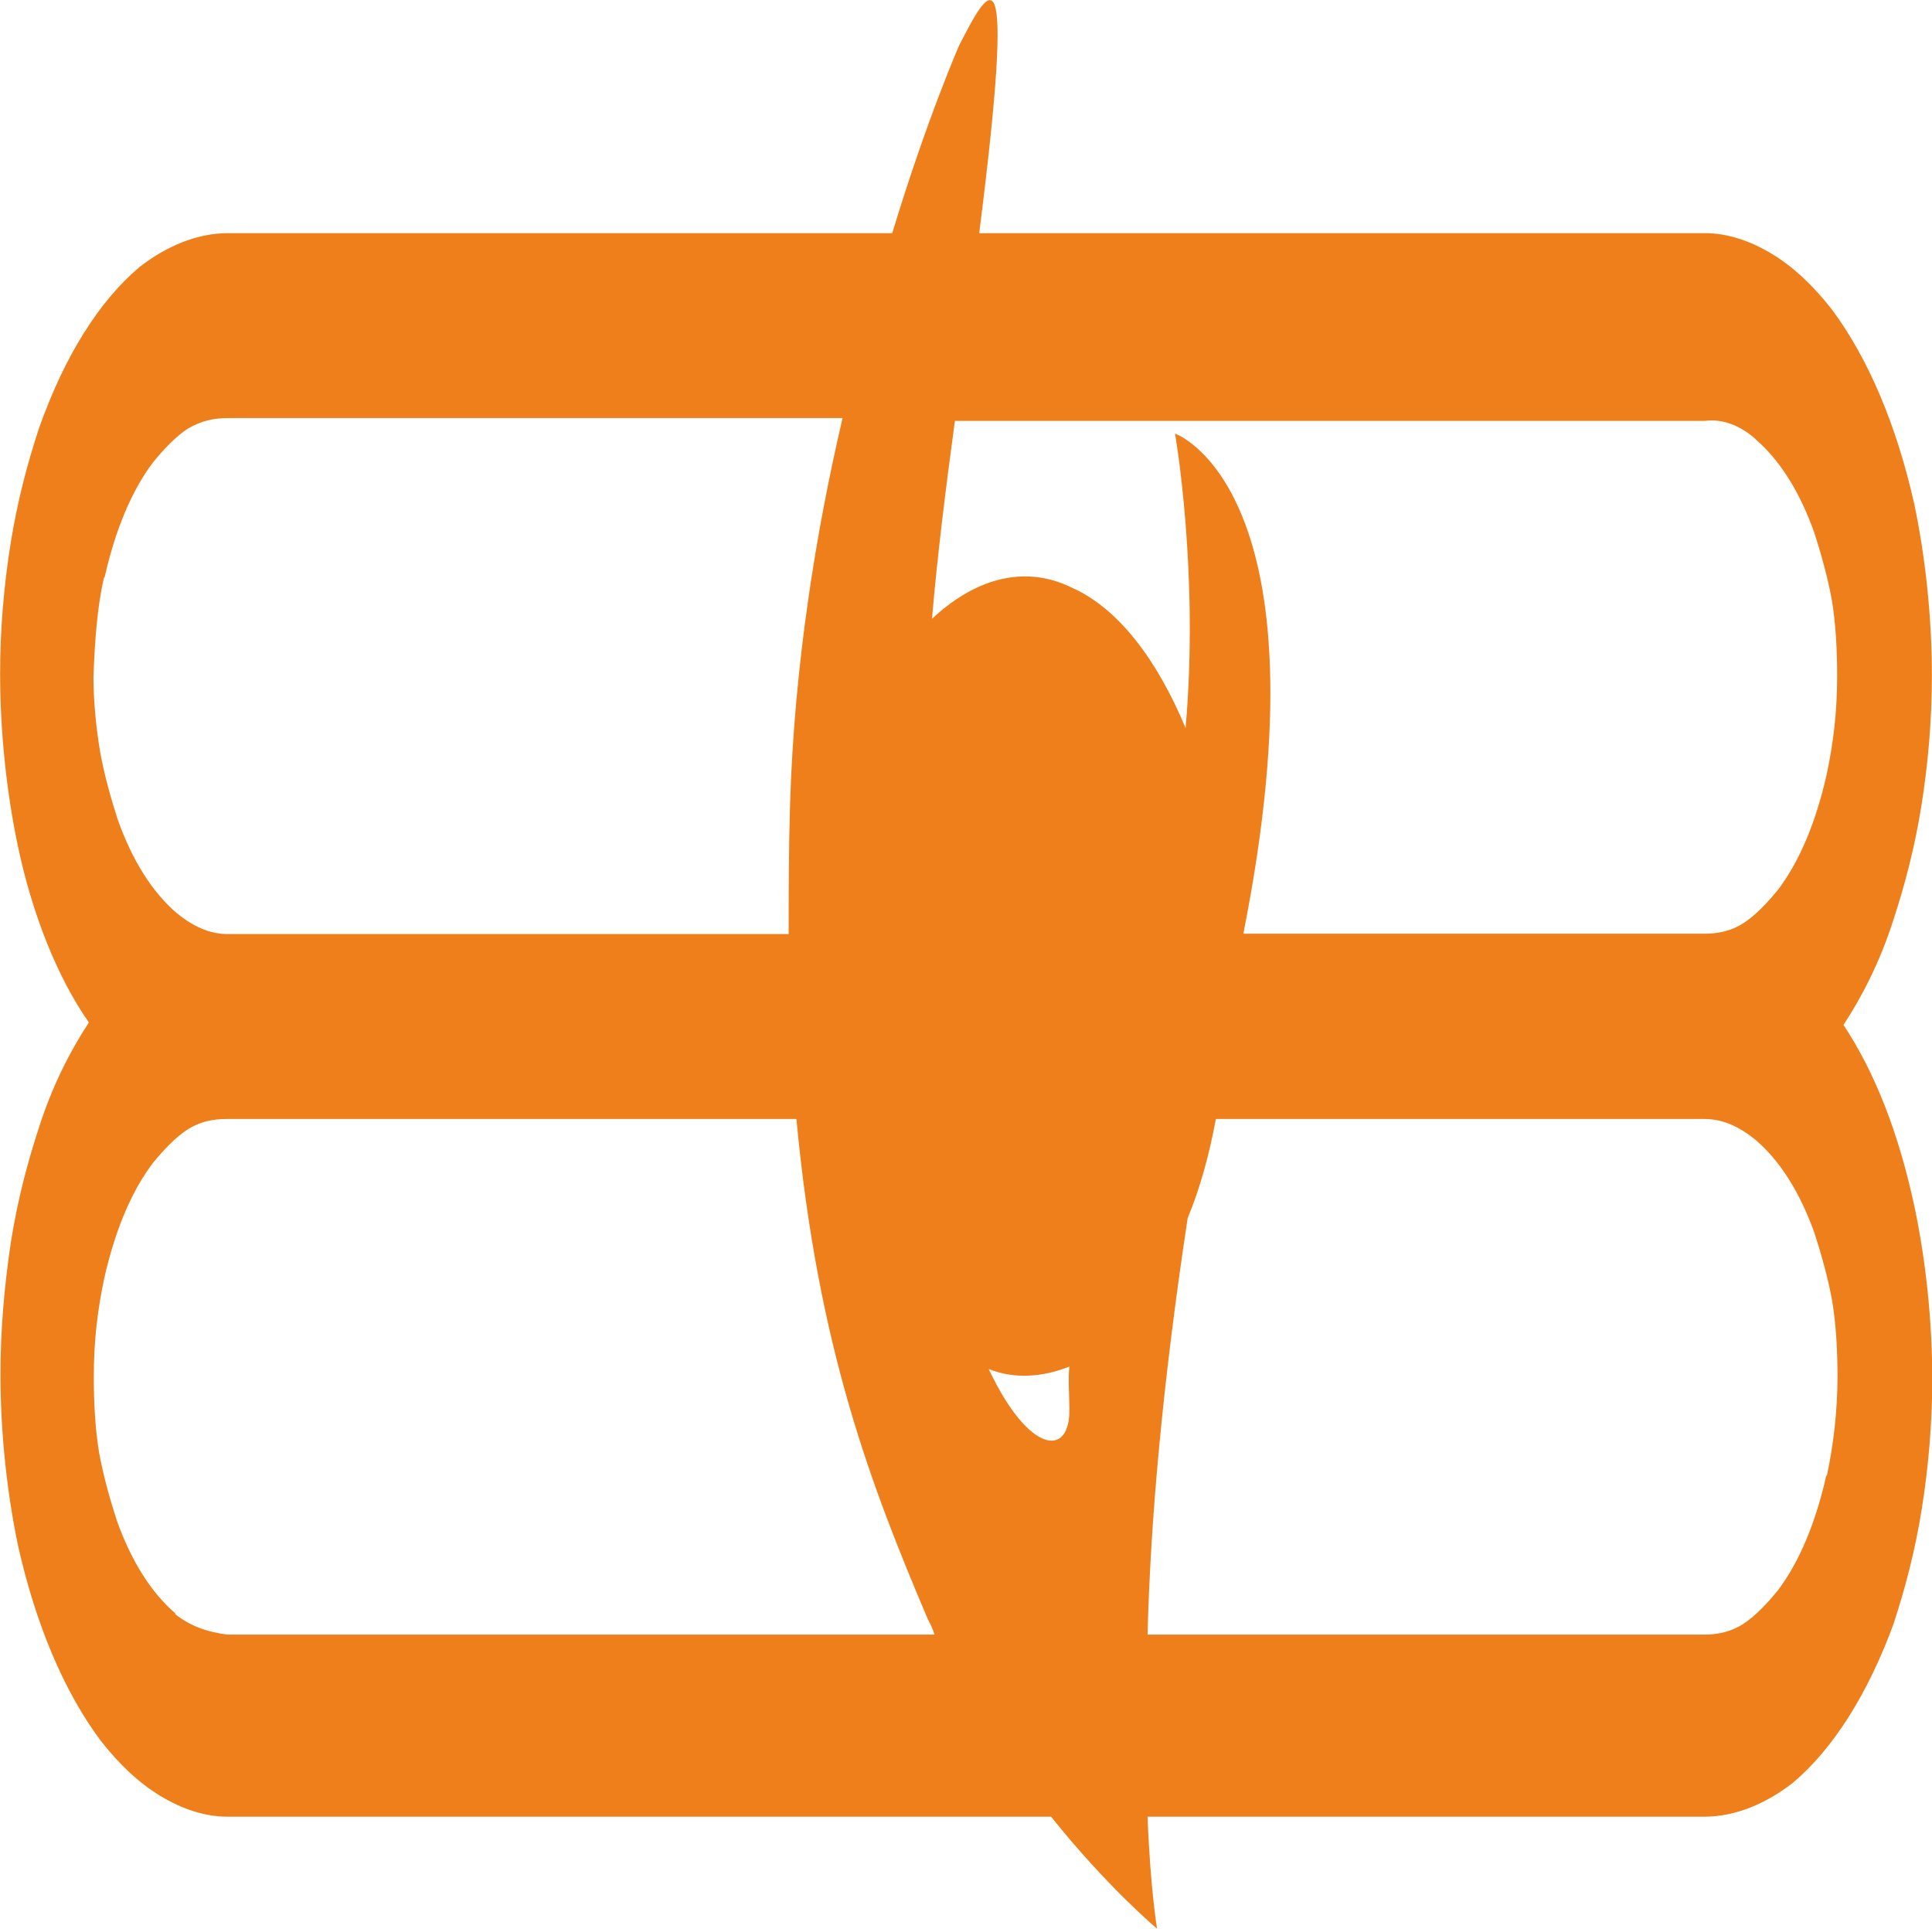
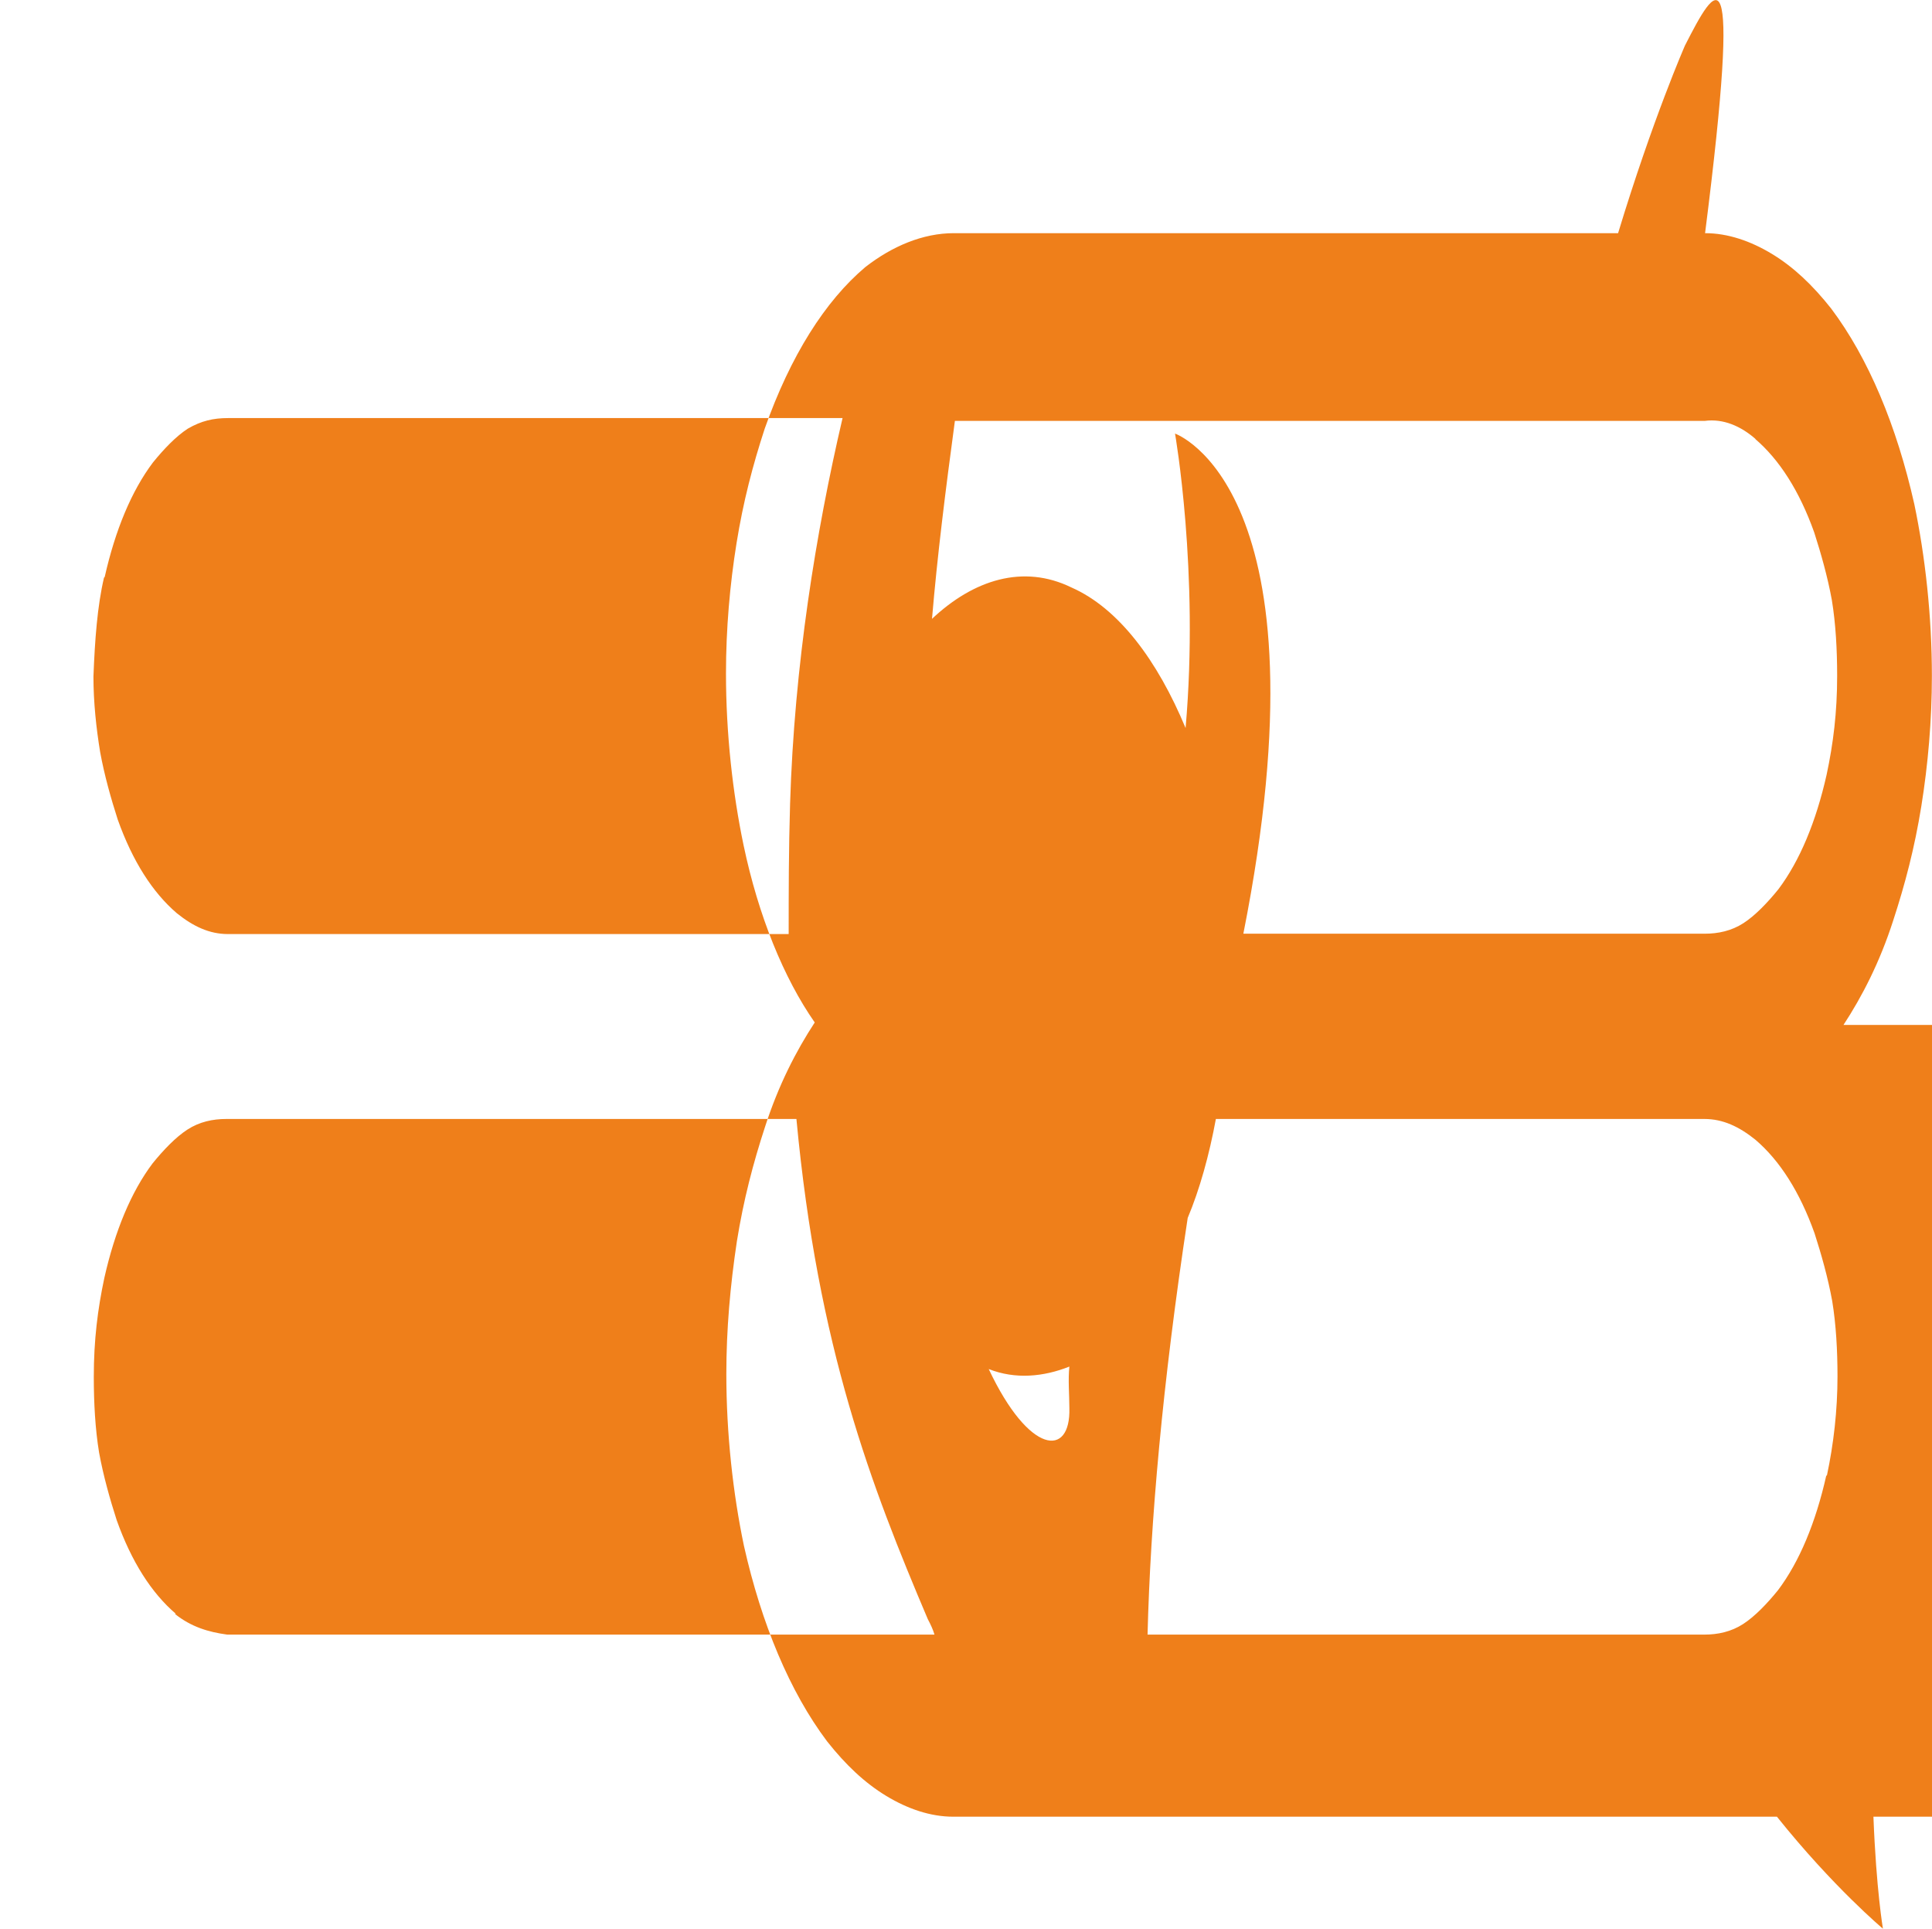
<svg xmlns="http://www.w3.org/2000/svg" xml:space="preserve" width="20.352mm" height="20.32mm" version="1.1" style="shape-rendering:geometricPrecision; text-rendering:geometricPrecision; image-rendering:optimizeQuality; fill-rule:evenodd; clip-rule:evenodd" viewBox="0 0 54.85 54.77">
  <defs>
    <style type="text/css">
   
    .fil0 {fill:#EF7F1A}
   
  </style>
  </defs>
  <g id="Layer_x0020_1">
-     <path class="fil0" d="M52.34 29.1c0.53,-0.81 1.03,-1.78 1.41,-2.96 0.34,-1.04 0.61,-2.07 0.8,-3.25 0.19,-1.18 0.3,-2.44 0.3,-3.7 0,-1.7 -0.19,-3.4 -0.5,-4.88 -0.5,-2.22 -1.3,-4.14 -2.36,-5.55 -0.53,-0.67 -1.07,-1.18 -1.68,-1.55 -0.61,-0.37 -1.26,-0.59 -1.9,-0.59l-20.61 0c1.07,-8.43 0.3,-7.03 -0.57,-5.33 0,0 -0.91,2.07 -1.9,5.33l-18.86 0c-0.88,0 -1.75,0.37 -2.51,0.96 -1.14,0.96 -2.13,2.52 -2.86,4.59 -0.34,1.04 -0.61,2.07 -0.8,3.25 -0.19,1.18 -0.3,2.44 -0.3,3.7 0,1.7 0.19,3.4 0.5,4.88 0.42,2 1.14,3.77 2.02,5.03 -0.53,0.81 -1.03,1.78 -1.41,2.96 -0.34,1.04 -0.61,2.07 -0.8,3.25 -0.19,1.26 -0.3,2.51 -0.3,3.77 0,1.7 0.19,3.4 0.5,4.88 0.5,2.22 1.3,4.14 2.36,5.55 0.53,0.67 1.07,1.18 1.68,1.55 0.61,0.37 1.26,0.59 1.9,0.59l23.39 0c1.6,2 3.01,3.18 3.01,3.18 0,0 -0.19,-1.11 -0.27,-3.18l15.81 0c0.88,0 1.75,-0.37 2.51,-0.96 1.14,-0.96 2.13,-2.52 2.86,-4.51 0.34,-1.04 0.61,-2.07 0.8,-3.25 0.19,-1.18 0.3,-2.44 0.3,-3.7 0,-1.7 -0.19,-3.4 -0.5,-4.88 -0.46,-2.15 -1.14,-3.85 -2.02,-5.18zm-2.51 -16.64c0.69,0.59 1.26,1.48 1.68,2.66 0.19,0.59 0.38,1.26 0.5,1.92 0.11,0.67 0.15,1.41 0.15,2.15 0,1.04 -0.11,1.92 -0.3,2.81 -0.3,1.33 -0.76,2.44 -1.37,3.25 -0.3,0.37 -0.65,0.74 -0.99,0.96 -0.34,0.22 -0.72,0.3 -1.1,0.3l-13.1 -0c2.51,-12.65 -1.94,-14.2 -1.94,-14.2 0,0 0.69,3.92 0.3,8.36 -0.8,-1.92 -1.9,-3.4 -3.24,-3.99 -1.37,-0.67 -2.78,-0.22 -3.96,0.89 0.15,-1.78 0.38,-3.62 0.65,-5.62l21.29 0c0.53,-0.07 1.03,0.15 1.45,0.52zm-19.47 27.52c0.04,1.41 -1.14,1.33 -2.29,-1.11 0.76,0.3 1.56,0.22 2.29,-0.07 -0.04,0.37 0,0.81 0,1.18zm-27.39 -23.6c0.3,-1.33 0.76,-2.44 1.37,-3.25 0.3,-0.37 0.65,-0.74 0.99,-0.96 0.38,-0.22 0.72,-0.3 1.14,-0.3l17.45 0c-0.76,3.25 -1.37,7.03 -1.49,10.95 -0.04,1.33 -0.04,2.51 -0.04,3.7l-15.92 0c-0.53,0 -0.99,-0.22 -1.45,-0.59 -0.69,-0.59 -1.26,-1.48 -1.68,-2.66 -0.19,-0.59 -0.38,-1.26 -0.5,-1.92 -0.11,-0.67 -0.19,-1.41 -0.19,-2.14 0.04,-1.04 0.11,-2 0.3,-2.81zm2.02 29.44c-0.69,-0.59 -1.26,-1.48 -1.68,-2.66 -0.19,-0.59 -0.38,-1.26 -0.5,-1.92 -0.11,-0.67 -0.15,-1.41 -0.15,-2.15 0,-1.04 0.11,-1.92 0.3,-2.81 0.3,-1.33 0.76,-2.44 1.37,-3.25 0.3,-0.37 0.65,-0.74 0.99,-0.96 0.34,-0.22 0.72,-0.3 1.1,-0.3l16.19 0c0.61,6.51 2.13,10.43 3.73,14.2 0.08,0.15 0.15,0.3 0.19,0.44l-20.08 0c-0.53,-0.07 -1.03,-0.22 -1.49,-0.59zm46.86 -3.92c-0.3,1.33 -0.76,2.44 -1.37,3.25 -0.3,0.37 -0.65,0.74 -0.99,0.96 -0.34,0.22 -0.72,0.3 -1.1,0.3l-15.81 0c0.08,-3.18 0.42,-7.1 1.14,-11.83 0.34,-0.81 0.61,-1.78 0.8,-2.81l13.87 0c0.53,0 0.99,0.22 1.45,0.59 0.69,0.59 1.26,1.48 1.68,2.66 0.19,0.59 0.38,1.26 0.5,1.92 0.11,0.67 0.15,1.41 0.15,2.14 0,0.96 -0.11,1.92 -0.3,2.81z" />
+     <path class="fil0" d="M52.34 29.1c0.53,-0.81 1.03,-1.78 1.41,-2.96 0.34,-1.04 0.61,-2.07 0.8,-3.25 0.19,-1.18 0.3,-2.44 0.3,-3.7 0,-1.7 -0.19,-3.4 -0.5,-4.88 -0.5,-2.22 -1.3,-4.14 -2.36,-5.55 -0.53,-0.67 -1.07,-1.18 -1.68,-1.55 -0.61,-0.37 -1.26,-0.59 -1.9,-0.59c1.07,-8.43 0.3,-7.03 -0.57,-5.33 0,0 -0.91,2.07 -1.9,5.33l-18.86 0c-0.88,0 -1.75,0.37 -2.51,0.96 -1.14,0.96 -2.13,2.52 -2.86,4.59 -0.34,1.04 -0.61,2.07 -0.8,3.25 -0.19,1.18 -0.3,2.44 -0.3,3.7 0,1.7 0.19,3.4 0.5,4.88 0.42,2 1.14,3.77 2.02,5.03 -0.53,0.81 -1.03,1.78 -1.41,2.96 -0.34,1.04 -0.61,2.07 -0.8,3.25 -0.19,1.26 -0.3,2.51 -0.3,3.77 0,1.7 0.19,3.4 0.5,4.88 0.5,2.22 1.3,4.14 2.36,5.55 0.53,0.67 1.07,1.18 1.68,1.55 0.61,0.37 1.26,0.59 1.9,0.59l23.39 0c1.6,2 3.01,3.18 3.01,3.18 0,0 -0.19,-1.11 -0.27,-3.18l15.81 0c0.88,0 1.75,-0.37 2.51,-0.96 1.14,-0.96 2.13,-2.52 2.86,-4.51 0.34,-1.04 0.61,-2.07 0.8,-3.25 0.19,-1.18 0.3,-2.44 0.3,-3.7 0,-1.7 -0.19,-3.4 -0.5,-4.88 -0.46,-2.15 -1.14,-3.85 -2.02,-5.18zm-2.51 -16.64c0.69,0.59 1.26,1.48 1.68,2.66 0.19,0.59 0.38,1.26 0.5,1.92 0.11,0.67 0.15,1.41 0.15,2.15 0,1.04 -0.11,1.92 -0.3,2.81 -0.3,1.33 -0.76,2.44 -1.37,3.25 -0.3,0.37 -0.65,0.74 -0.99,0.96 -0.34,0.22 -0.72,0.3 -1.1,0.3l-13.1 -0c2.51,-12.65 -1.94,-14.2 -1.94,-14.2 0,0 0.69,3.92 0.3,8.36 -0.8,-1.92 -1.9,-3.4 -3.24,-3.99 -1.37,-0.67 -2.78,-0.22 -3.96,0.89 0.15,-1.78 0.38,-3.62 0.65,-5.62l21.29 0c0.53,-0.07 1.03,0.15 1.45,0.52zm-19.47 27.52c0.04,1.41 -1.14,1.33 -2.29,-1.11 0.76,0.3 1.56,0.22 2.29,-0.07 -0.04,0.37 0,0.81 0,1.18zm-27.39 -23.6c0.3,-1.33 0.76,-2.44 1.37,-3.25 0.3,-0.37 0.65,-0.74 0.99,-0.96 0.38,-0.22 0.72,-0.3 1.14,-0.3l17.45 0c-0.76,3.25 -1.37,7.03 -1.49,10.95 -0.04,1.33 -0.04,2.51 -0.04,3.7l-15.92 0c-0.53,0 -0.99,-0.22 -1.45,-0.59 -0.69,-0.59 -1.26,-1.48 -1.68,-2.66 -0.19,-0.59 -0.38,-1.26 -0.5,-1.92 -0.11,-0.67 -0.19,-1.41 -0.19,-2.14 0.04,-1.04 0.11,-2 0.3,-2.81zm2.02 29.44c-0.69,-0.59 -1.26,-1.48 -1.68,-2.66 -0.19,-0.59 -0.38,-1.26 -0.5,-1.92 -0.11,-0.67 -0.15,-1.41 -0.15,-2.15 0,-1.04 0.11,-1.92 0.3,-2.81 0.3,-1.33 0.76,-2.44 1.37,-3.25 0.3,-0.37 0.65,-0.74 0.99,-0.96 0.34,-0.22 0.72,-0.3 1.1,-0.3l16.19 0c0.61,6.51 2.13,10.43 3.73,14.2 0.08,0.15 0.15,0.3 0.19,0.44l-20.08 0c-0.53,-0.07 -1.03,-0.22 -1.49,-0.59zm46.86 -3.92c-0.3,1.33 -0.76,2.44 -1.37,3.25 -0.3,0.37 -0.65,0.74 -0.99,0.96 -0.34,0.22 -0.72,0.3 -1.1,0.3l-15.81 0c0.08,-3.18 0.42,-7.1 1.14,-11.83 0.34,-0.81 0.61,-1.78 0.8,-2.81l13.87 0c0.53,0 0.99,0.22 1.45,0.59 0.69,0.59 1.26,1.48 1.68,2.66 0.19,0.59 0.38,1.26 0.5,1.92 0.11,0.67 0.15,1.41 0.15,2.14 0,0.96 -0.11,1.92 -0.3,2.81z" />
  </g>
</svg>